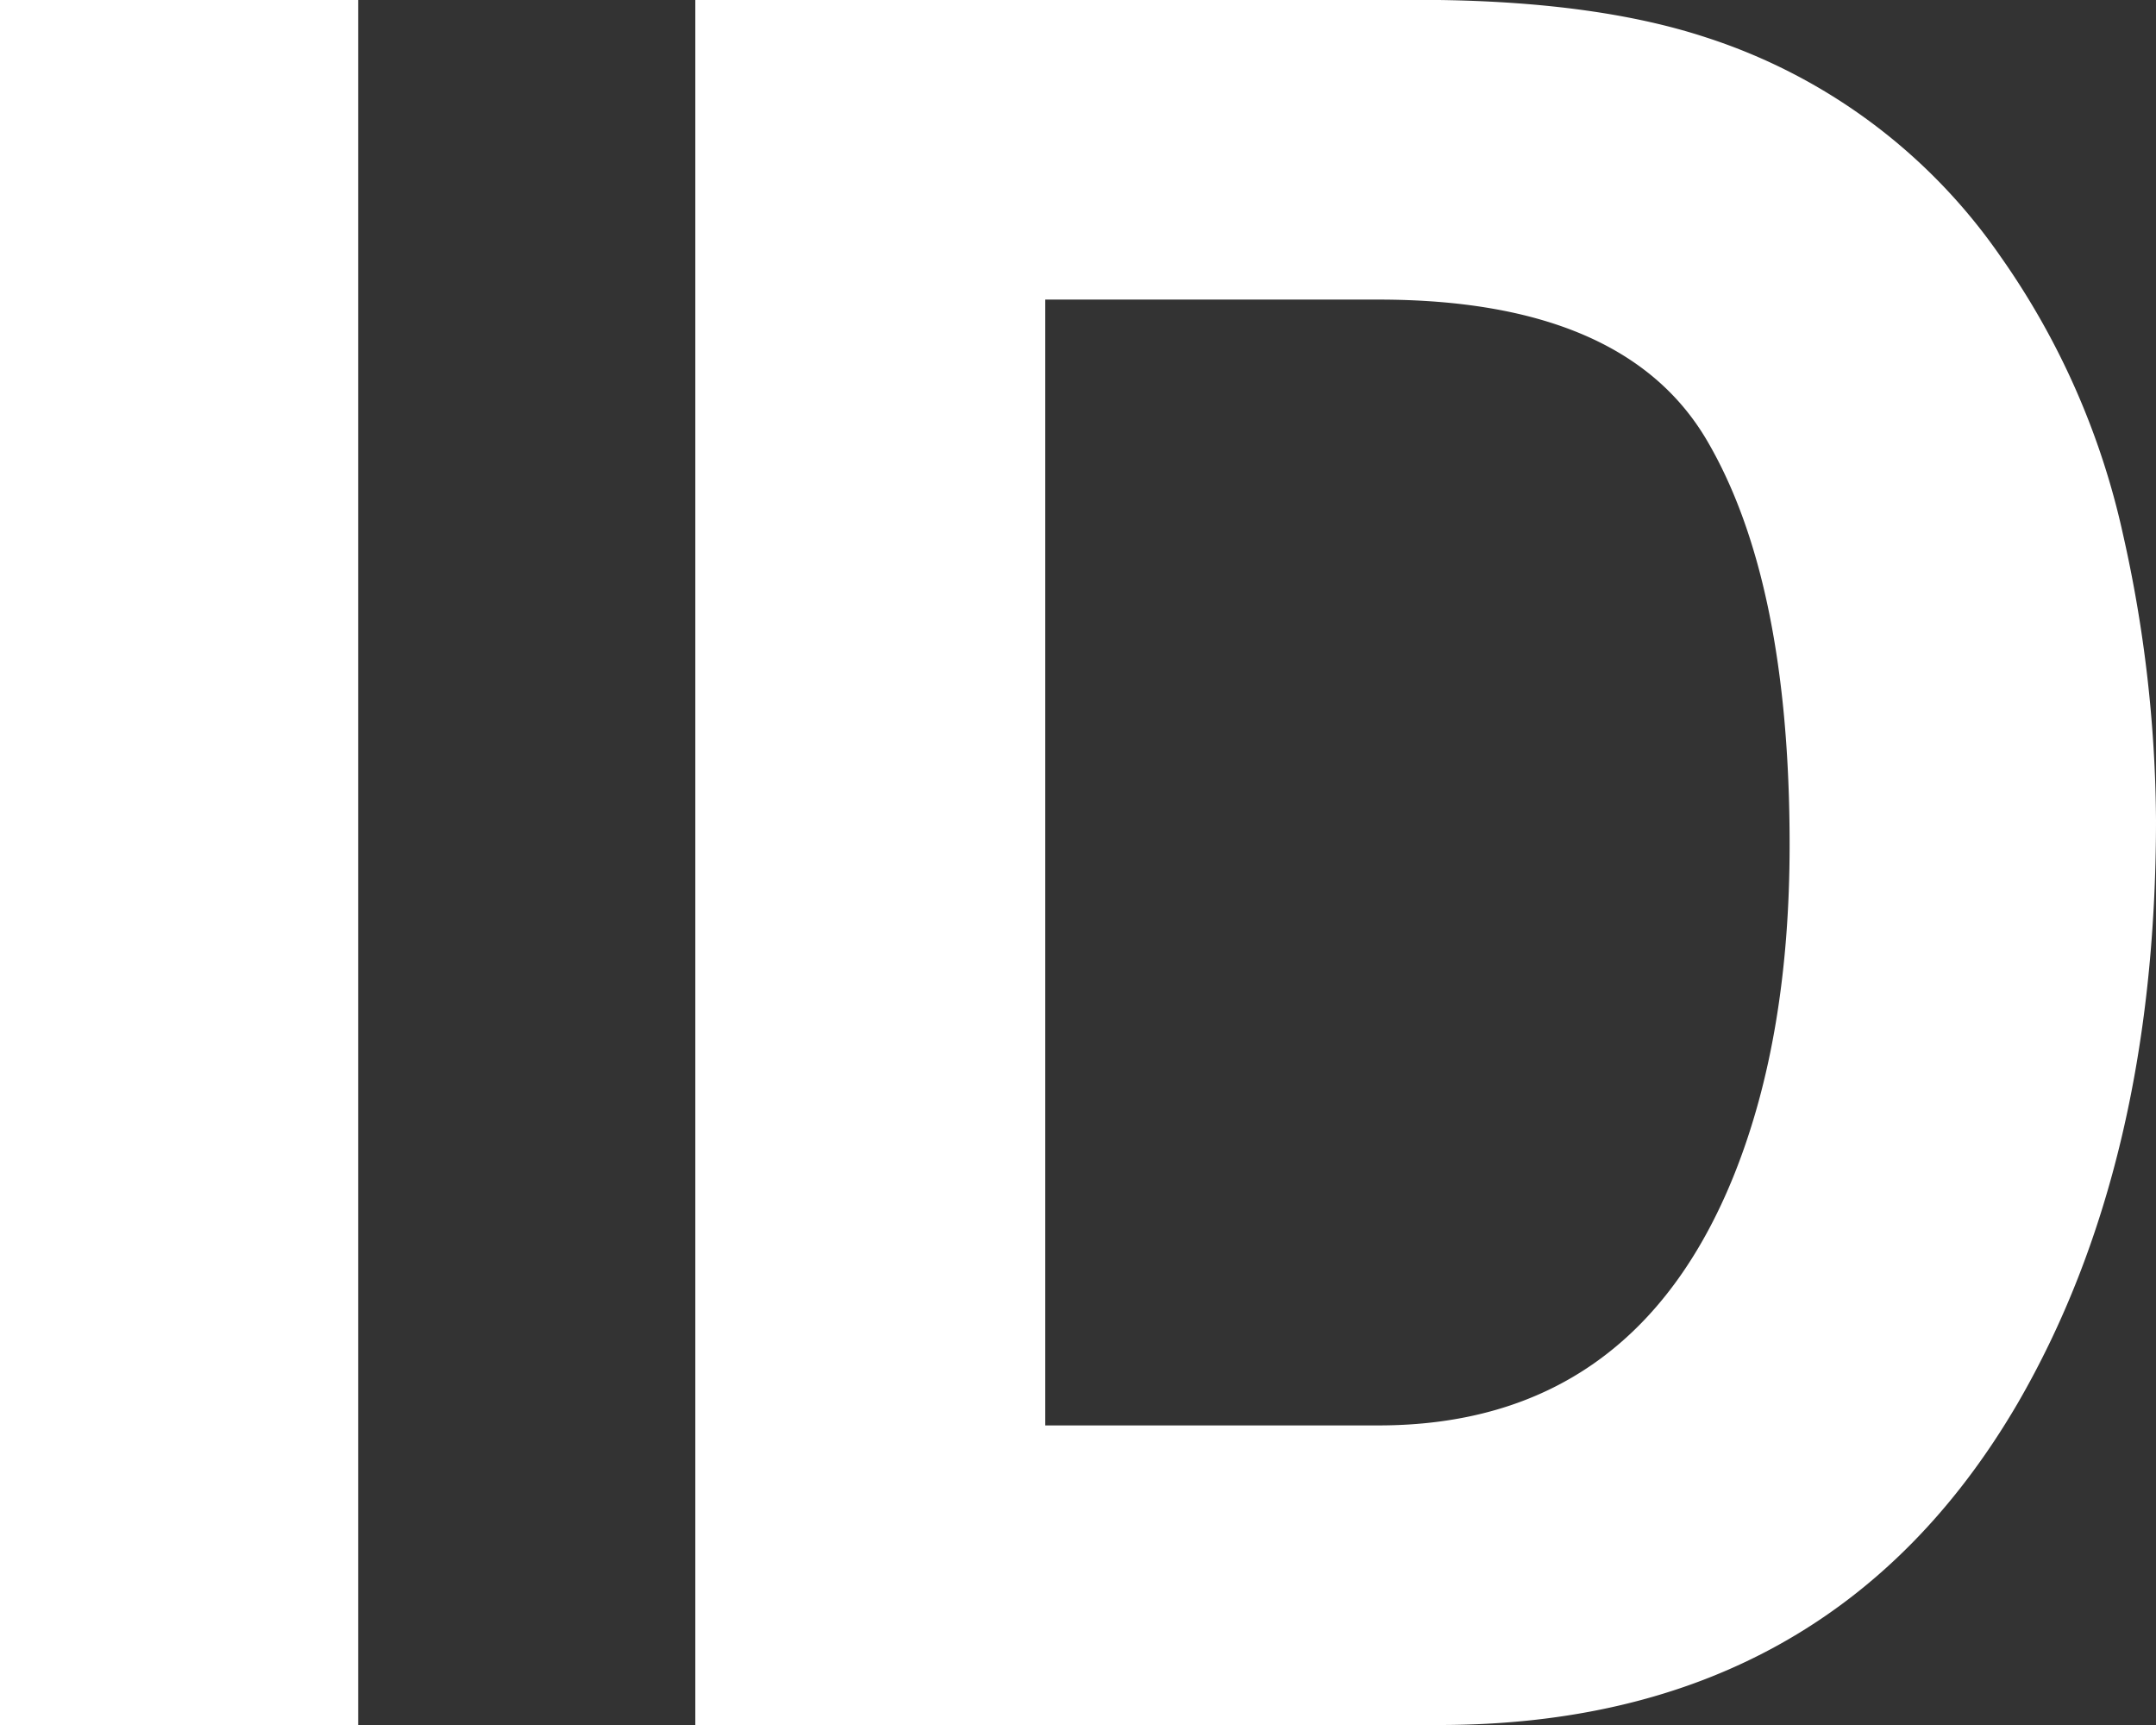
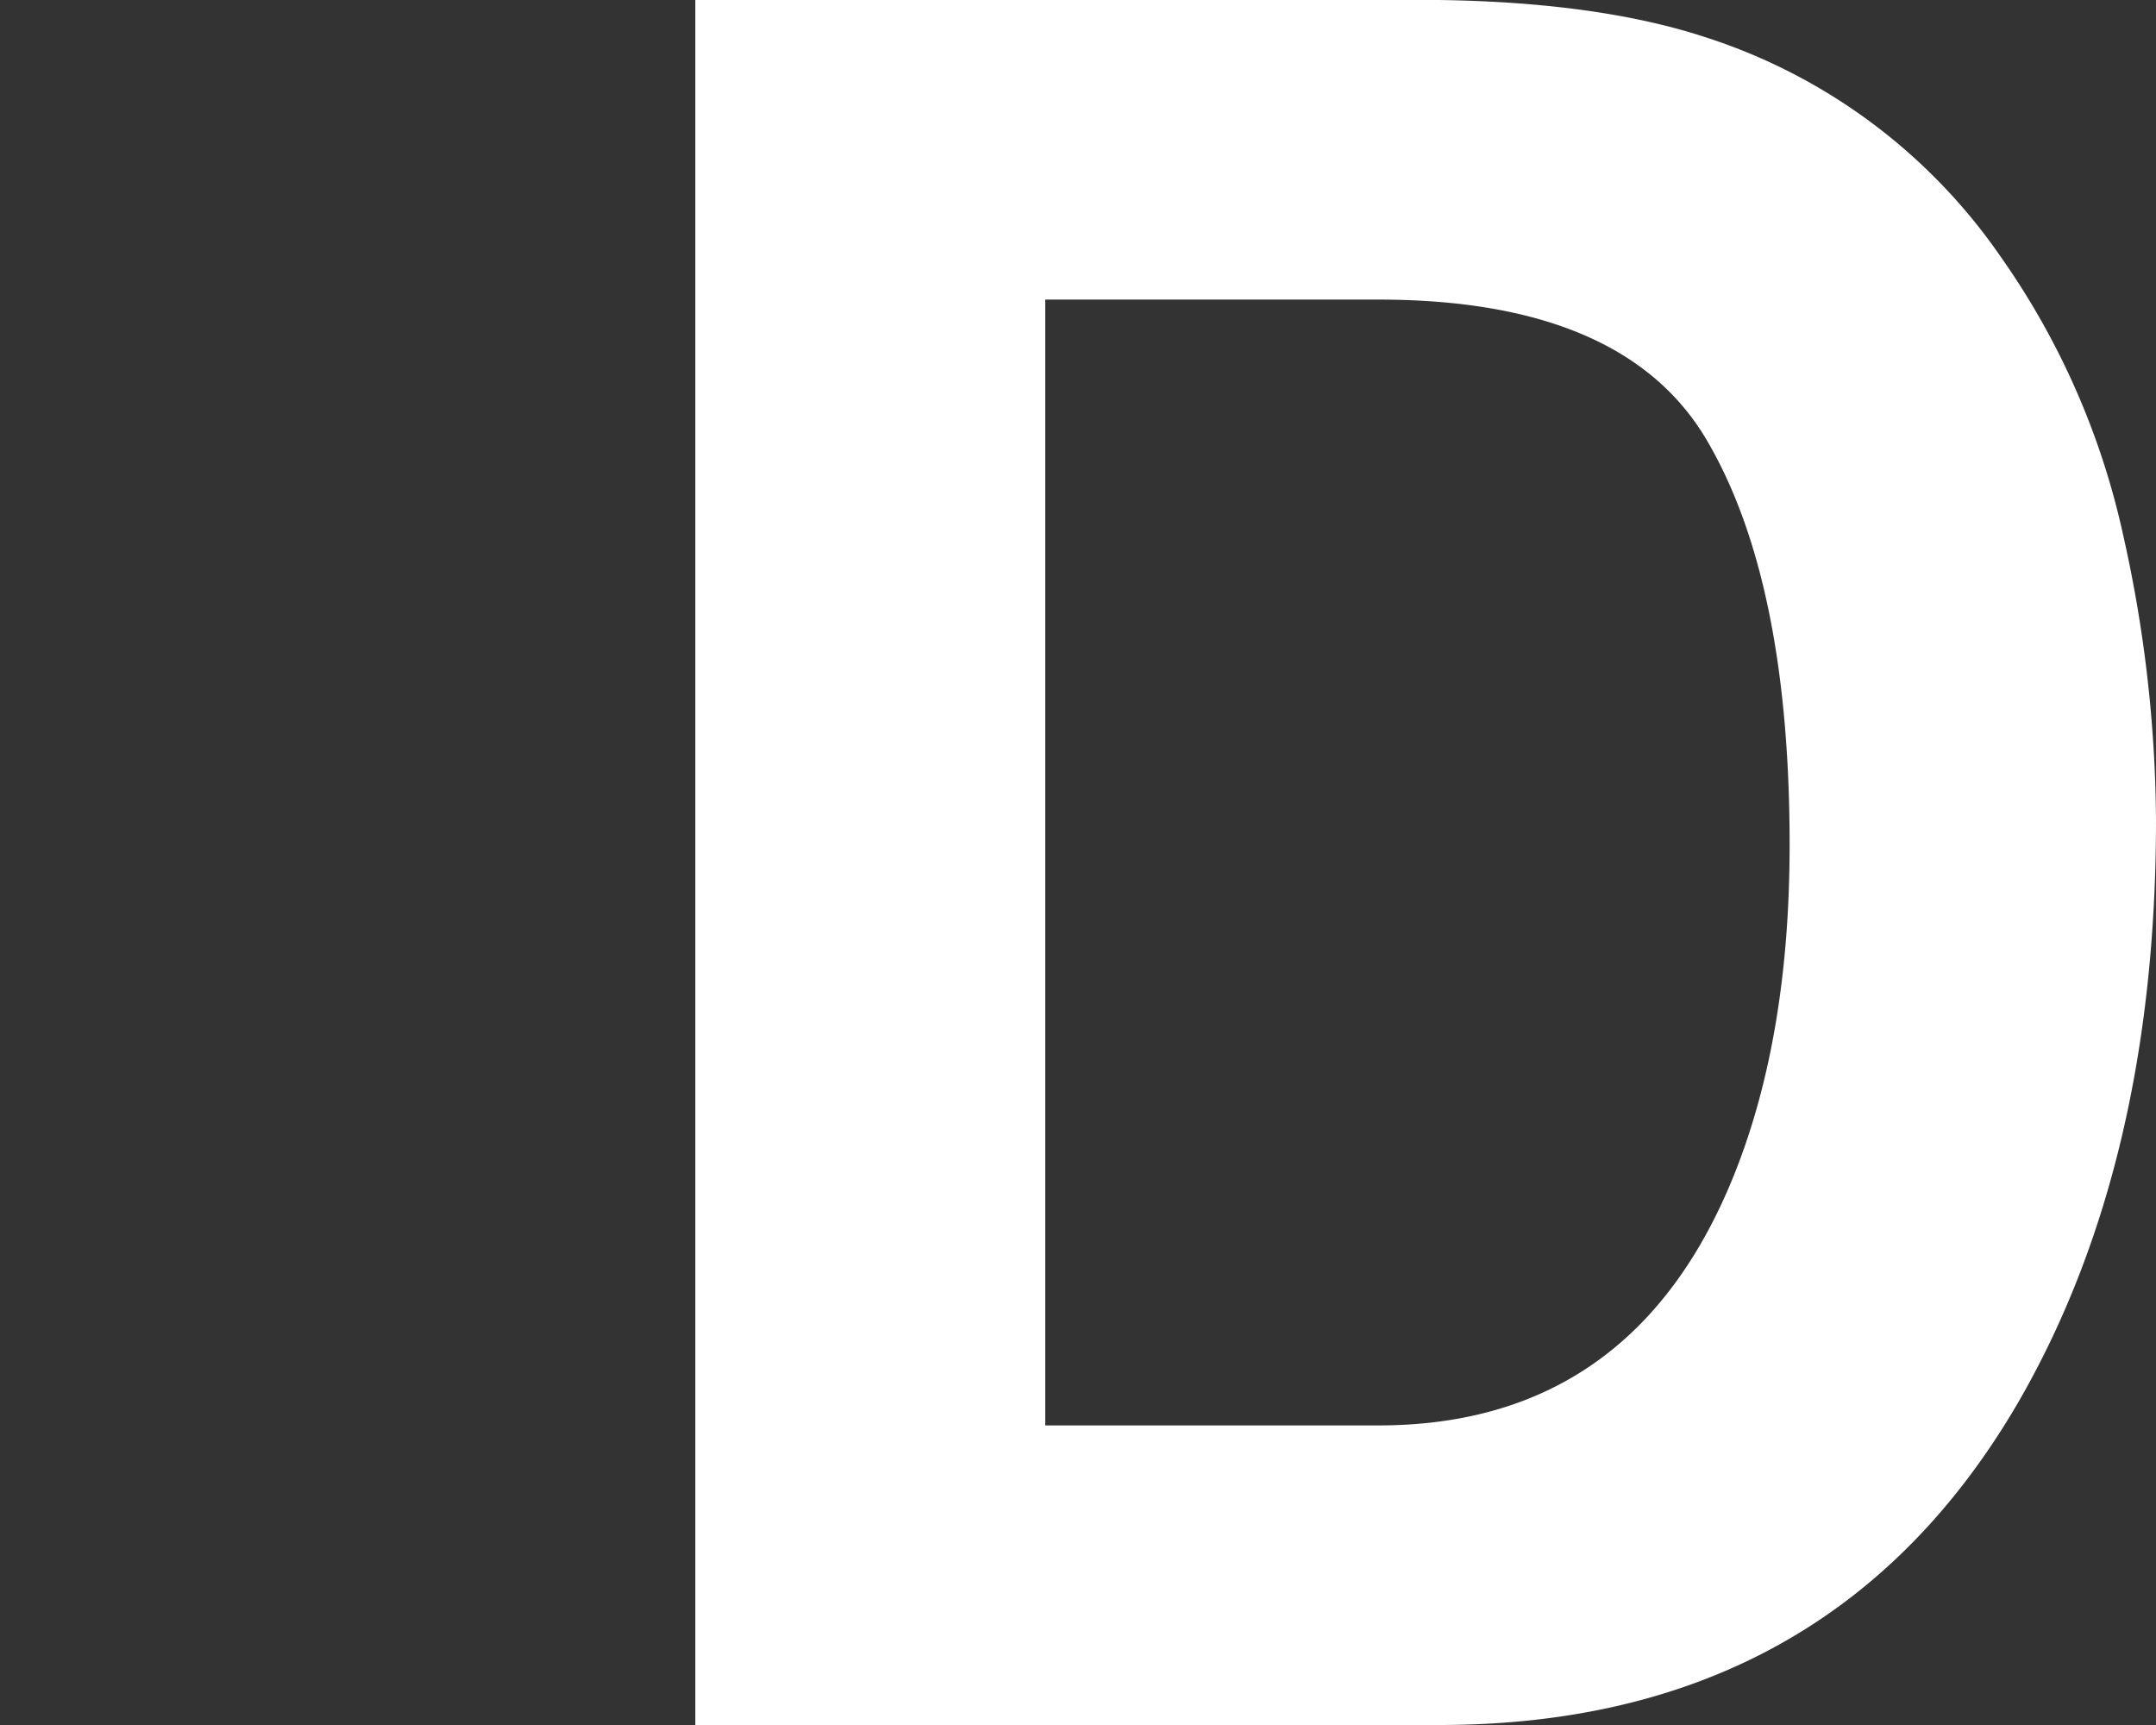
<svg xmlns="http://www.w3.org/2000/svg" id="ID" viewBox="0 0 160 128">
  <rect x="0" y="0" width="160" height="128" fill="#333333" stroke="none" />
  <defs>
    <style>.cls-1{fill:#fff;}</style>
  </defs>
-   <rect id="I" class="cls-1" width="26.58" height="128" />
  <path id="D" class="cls-1" d="M148.44,19A42.34,42.34,0,0,0,126.62,2.78Q118.7.17,106.8,0H51.6V128h55.2q29,0,42.94-23.88Q160,86.41,160,60.87a98.63,98.63,0,0,0-2.44-21.18A56.94,56.94,0,0,0,148.44,19ZM128.72,87.1q-7.47,18.68-26.44,18.67H77.57V22.23h24.71q18.27,0,24.4,10.46t6.13,30Q132.81,76.85,128.72,87.1Z" />
</svg>